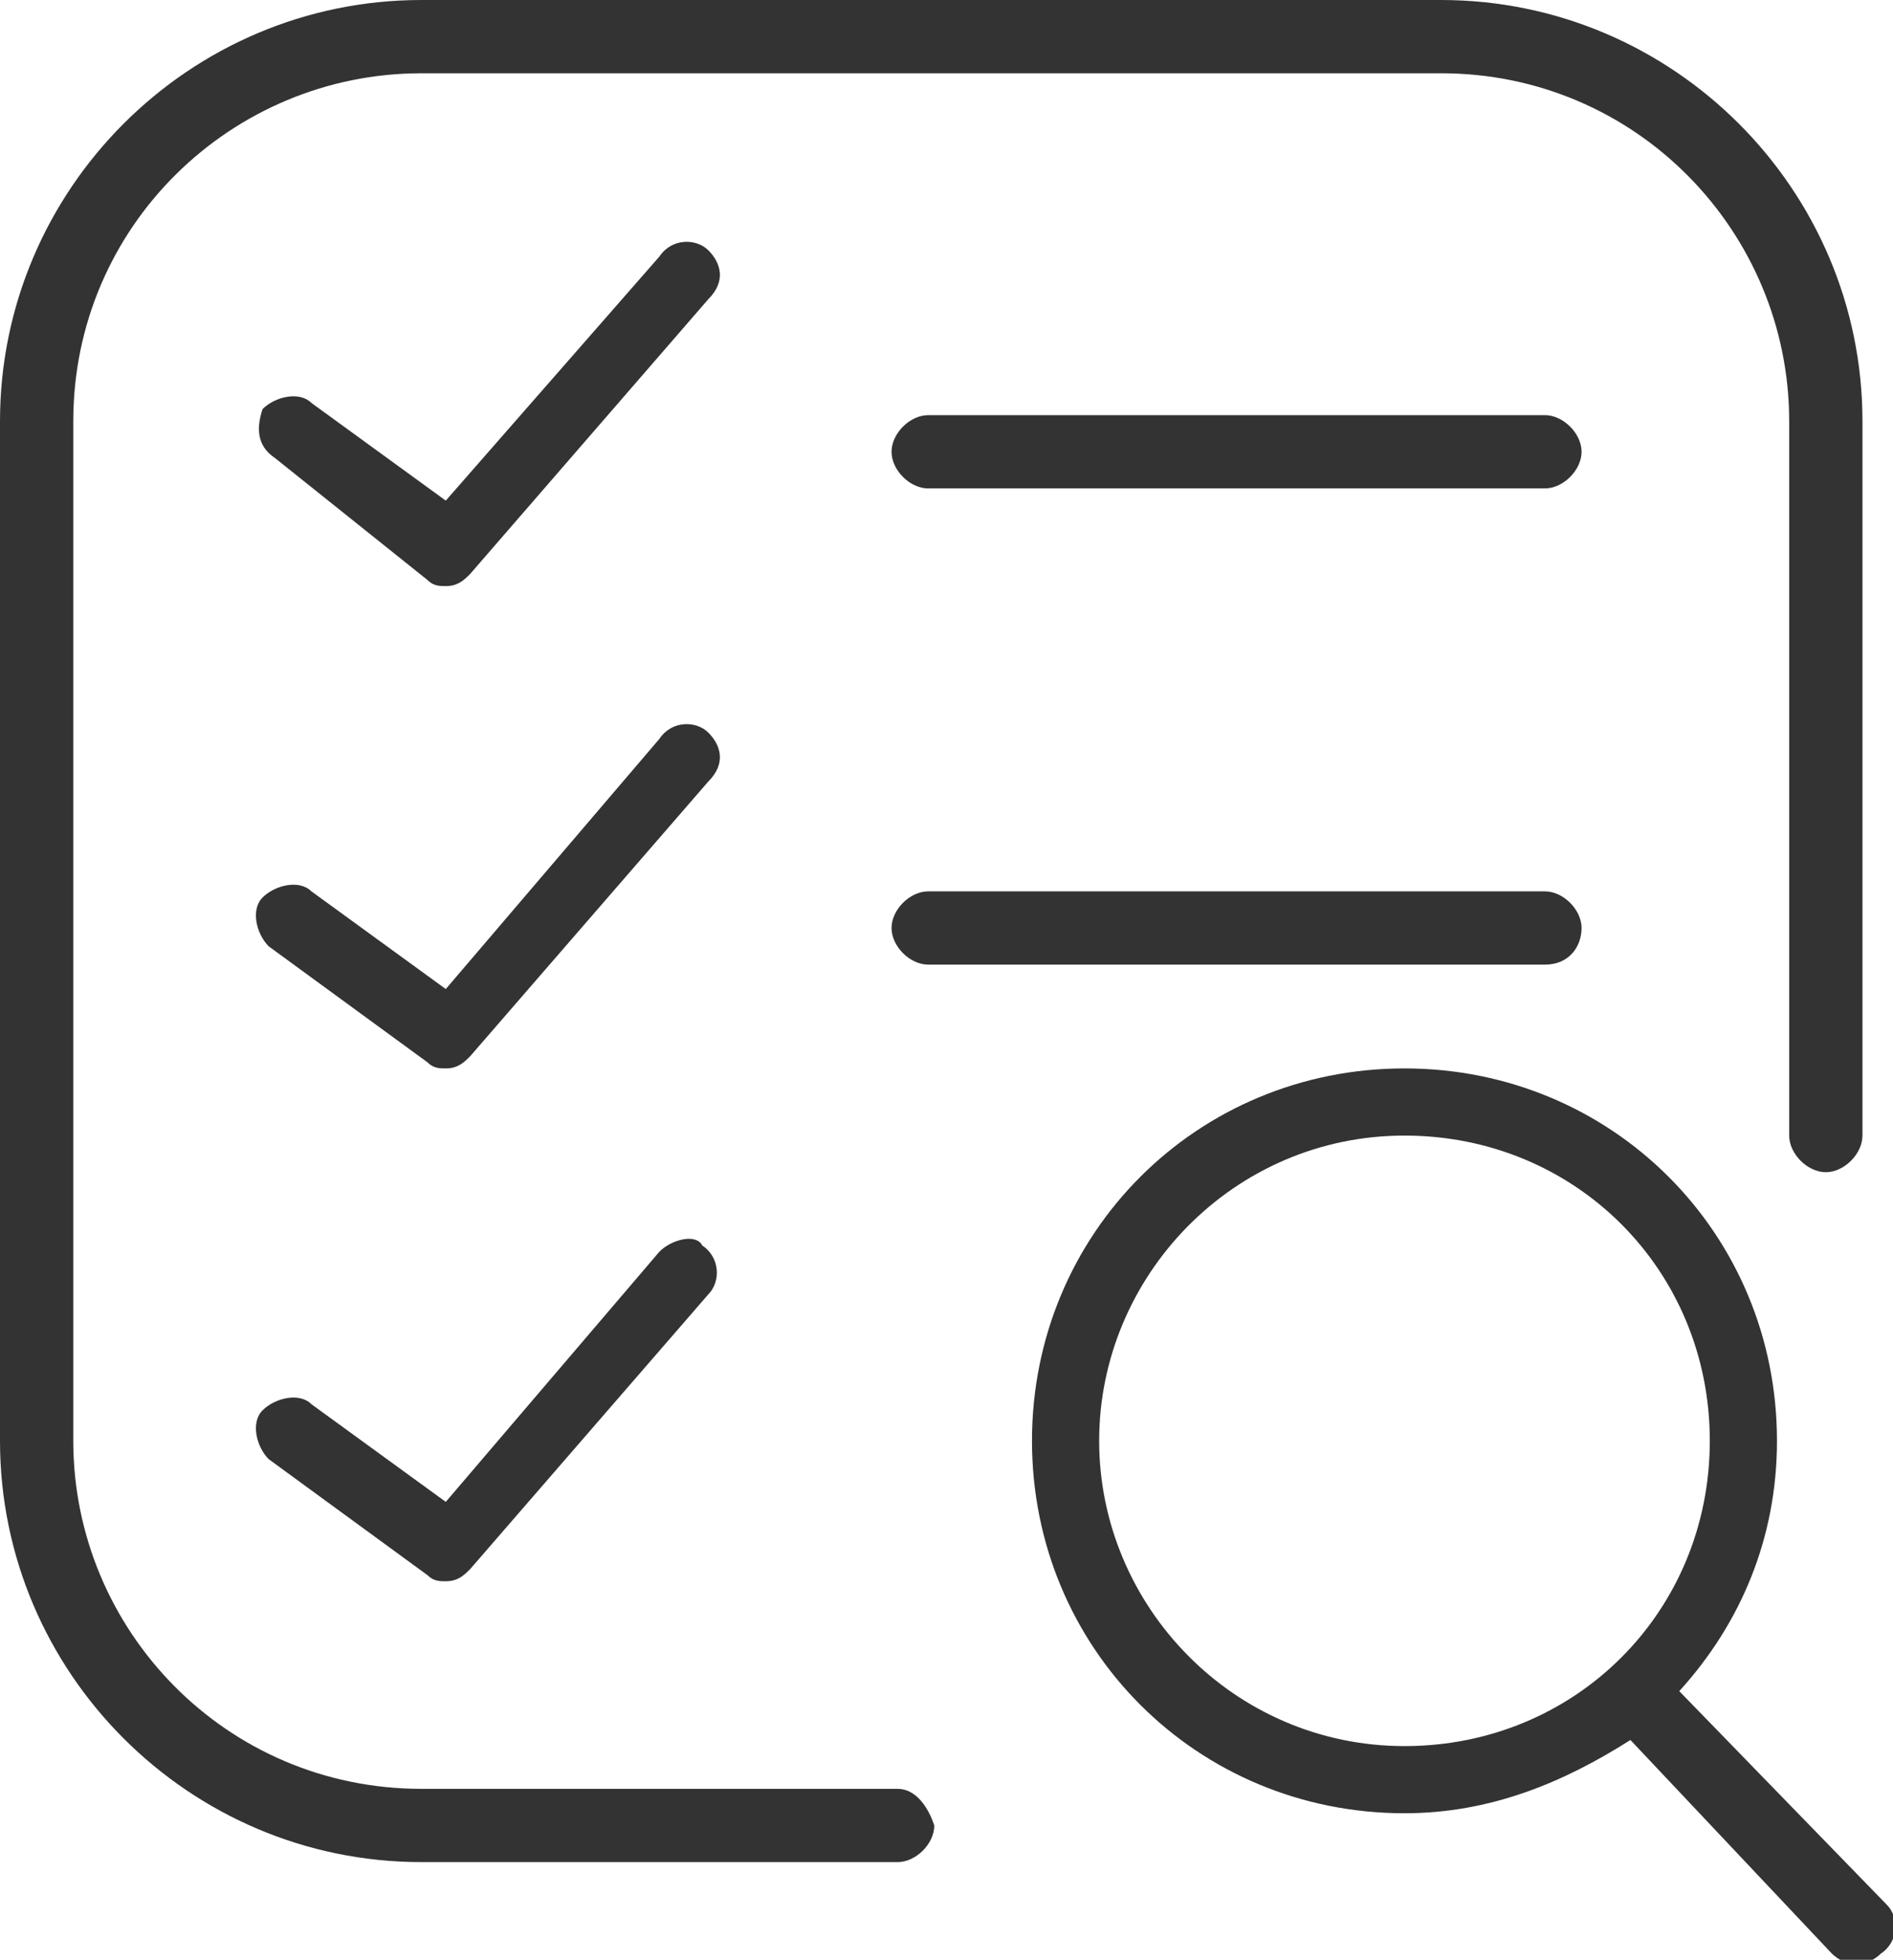
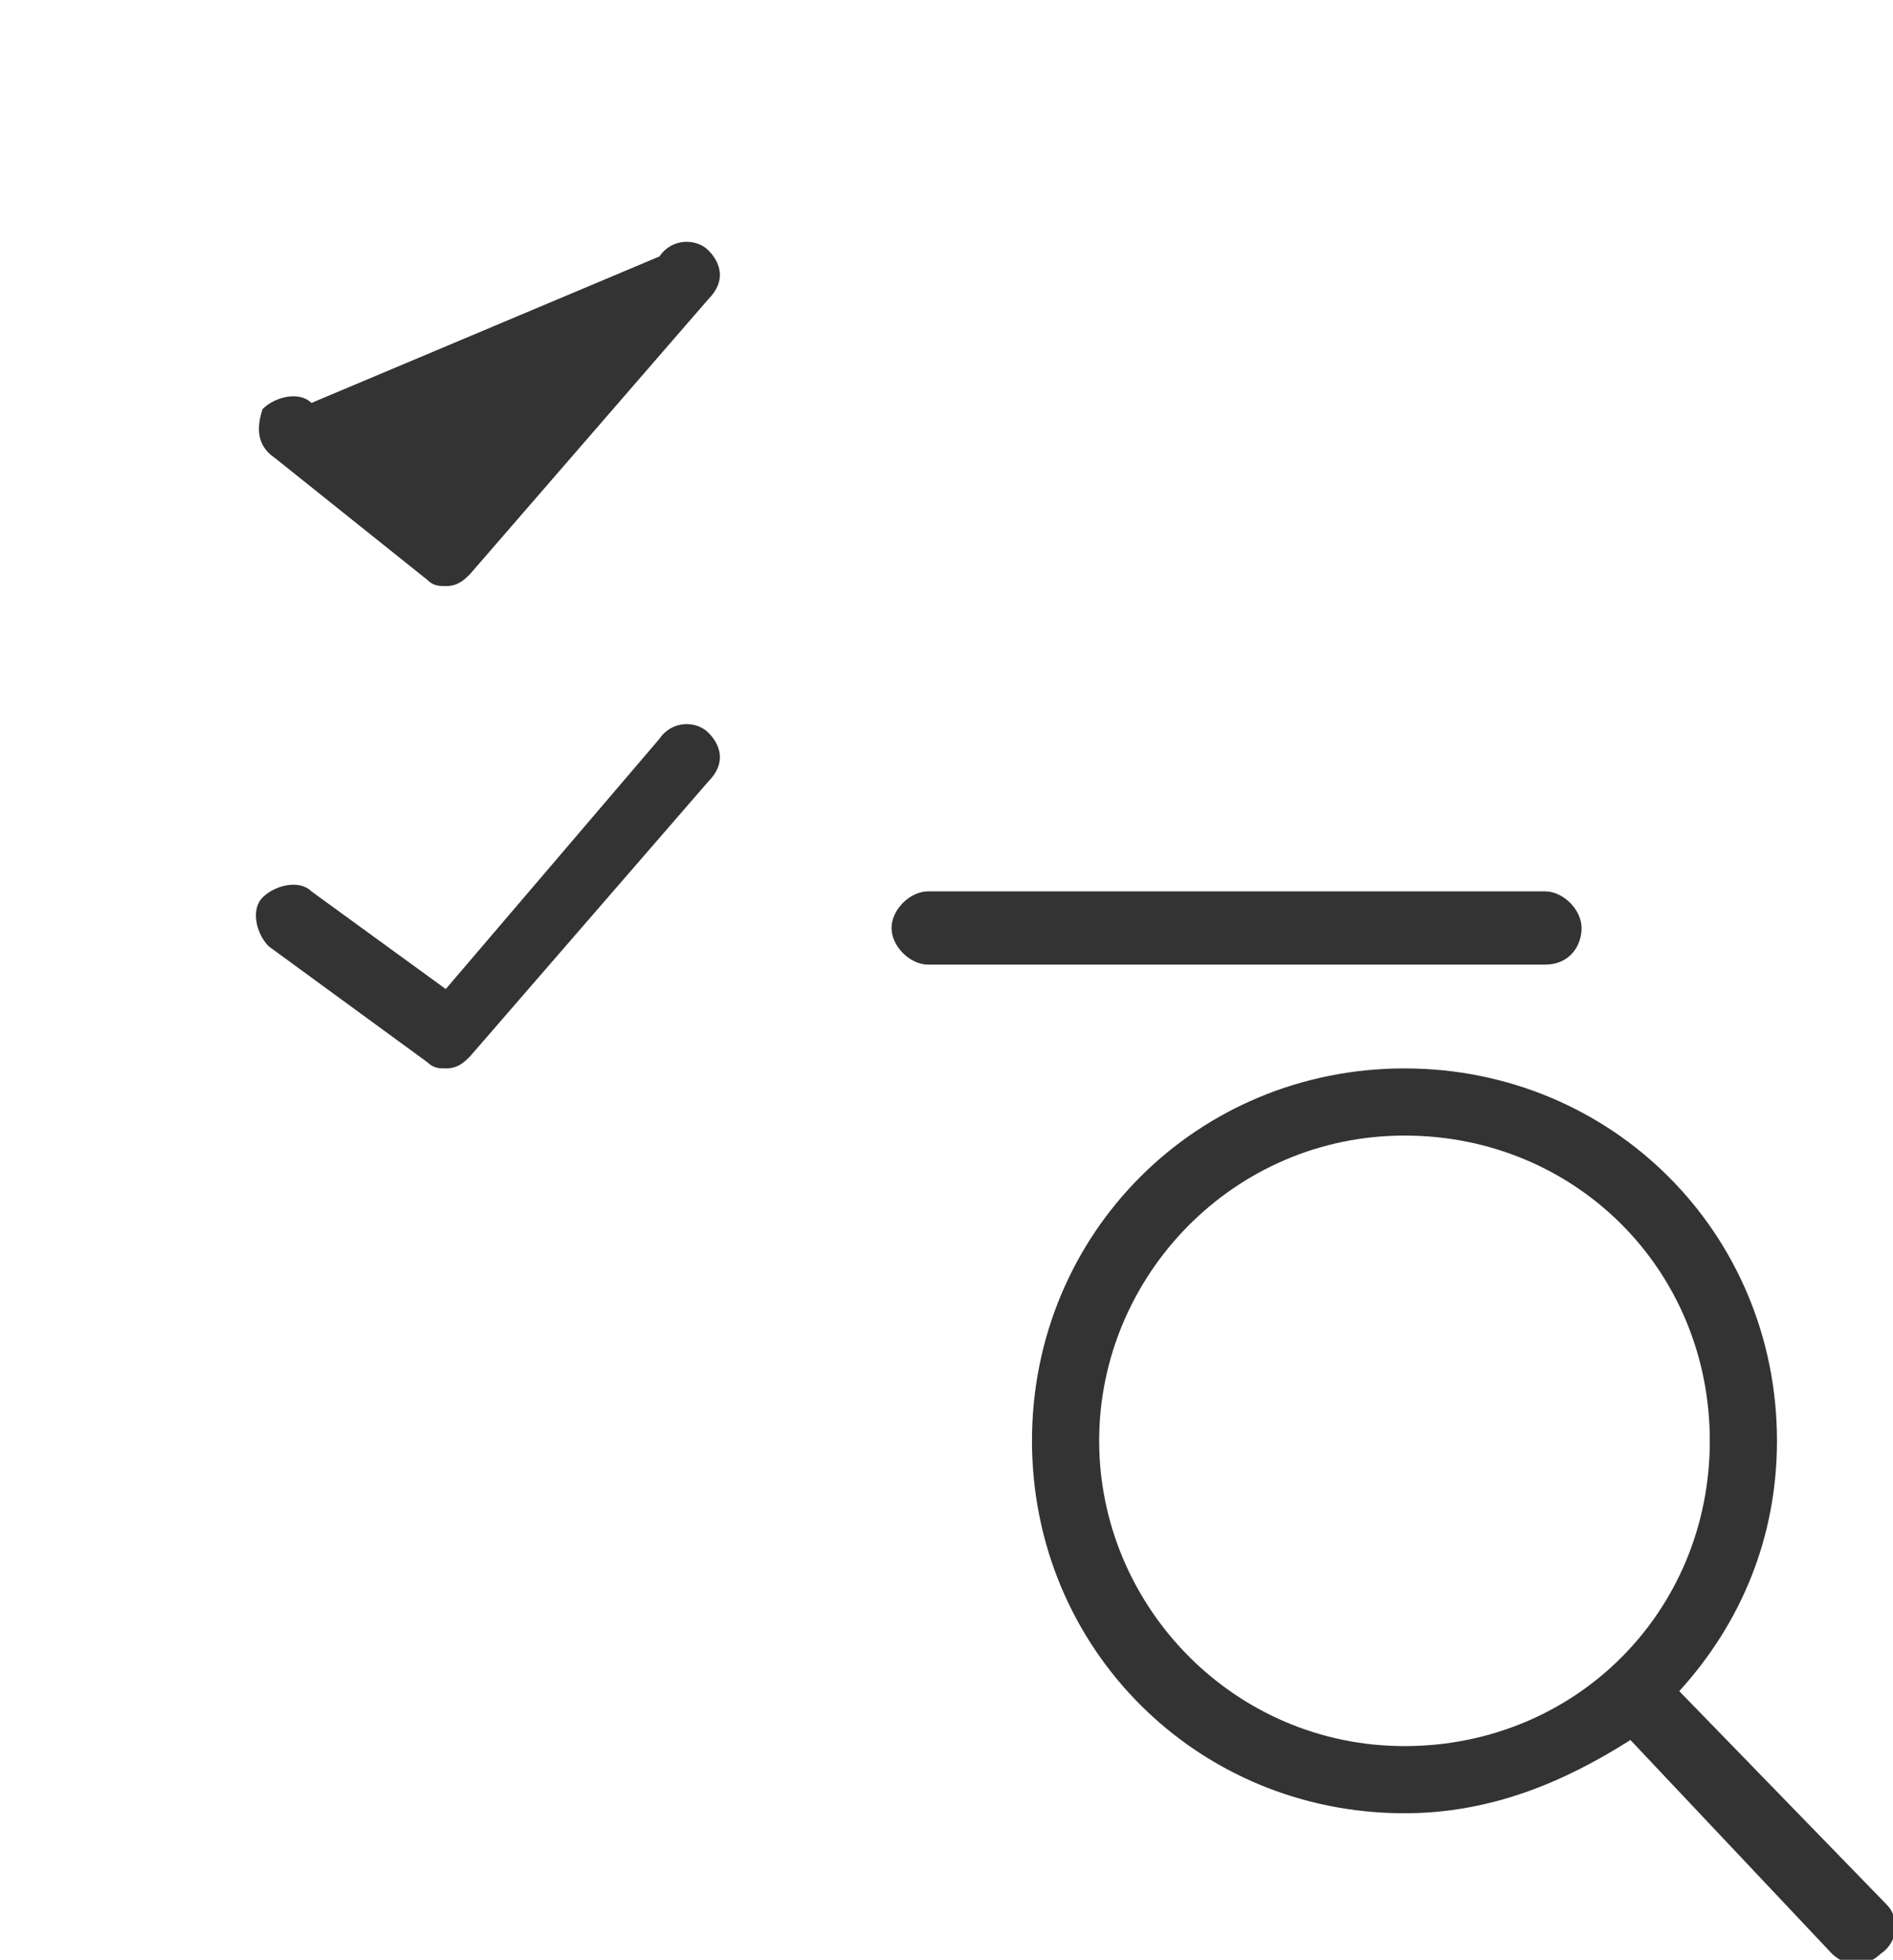
<svg xmlns="http://www.w3.org/2000/svg" version="1.1" id="Capa_1" x="0px" y="0px" width="31px" height="32.1px" viewBox="0 0 31 32.1" style="enable-background:new 0 0 31 32.1;" xml:space="preserve">
  <style type="text/css">
	.st0{fill:#333333;}
</style>
  <g>
    <path class="st0" d="M30.9,31.2l-3.4-3.5c1-1.1,1.6-2.5,1.6-4.1c0-3.4-2.7-6.1-6.1-6.1s-6.1,2.7-6.1,6.1s2.7,6.1,6.1,6.1   c1.4,0,2.6-0.5,3.7-1.2L30,32c0.1,0.1,0.3,0.2,0.4,0.2c0.1,0,0.3-0.1,0.4-0.2C31.1,31.8,31.1,31.4,30.9,31.2z M18,23.6   c0-2.7,2.2-5,5-5s5,2.2,5,5s-2.2,5-5,5S18,26.3,18,23.6z" />
-     <path class="st0" d="M15.2,6.8c-0.3,0-0.6,0.3-0.6,0.6c0,0.3,0.3,0.6,0.6,0.6h10.1c0.3,0,0.6-0.3,0.6-0.6c0-0.3-0.3-0.6-0.6-0.6   H15.2z" />
    <path class="st0" d="M25.9,15.2c0-0.3-0.3-0.6-0.6-0.6H15.2c-0.3,0-0.6,0.3-0.6,0.6c0,0.3,0.3,0.6,0.6,0.6h10.1   C25.7,15.8,25.9,15.5,25.9,15.2z" />
-     <path class="st0" d="M11.6,4.1c-0.2-0.2-0.6-0.2-0.8,0.1L7.3,8.2L5.1,6.6C4.9,6.4,4.5,6.5,4.3,6.7C4.2,7,4.2,7.3,4.5,7.5L7,9.5   c0.1,0.1,0.2,0.1,0.3,0.1c0.2,0,0.3-0.1,0.4-0.2l3.9-4.5C11.9,4.6,11.8,4.3,11.6,4.1z" />
+     <path class="st0" d="M11.6,4.1c-0.2-0.2-0.6-0.2-0.8,0.1L5.1,6.6C4.9,6.4,4.5,6.5,4.3,6.7C4.2,7,4.2,7.3,4.5,7.5L7,9.5   c0.1,0.1,0.2,0.1,0.3,0.1c0.2,0,0.3-0.1,0.4-0.2l3.9-4.5C11.9,4.6,11.8,4.3,11.6,4.1z" />
    <path class="st0" d="M11.6,12c-0.2-0.2-0.6-0.2-0.8,0.1l-3.5,4.1l-2.2-1.6c-0.2-0.2-0.6-0.1-0.8,0.1c-0.2,0.2-0.1,0.6,0.1,0.8   L7,17.4c0.1,0.1,0.2,0.1,0.3,0.1c0.2,0,0.3-0.1,0.4-0.2l3.9-4.5C11.9,12.5,11.8,12.2,11.6,12z" />
-     <path class="st0" d="M10.8,20.5l-3.5,4.1L5.1,23c-0.2-0.2-0.6-0.1-0.8,0.1c-0.2,0.2-0.1,0.6,0.1,0.8L7,25.8   c0.1,0.1,0.2,0.1,0.3,0.1c0.2,0,0.3-0.1,0.4-0.2l3.9-4.5c0.2-0.2,0.2-0.6-0.1-0.8C11.4,20.2,11,20.3,10.8,20.5z" />
-     <path class="st0" d="M14.7,29.3H6.9c-3.2,0-5.7-2.6-5.7-5.7V6.9c0-3.2,2.6-5.7,5.7-5.7h16.7c3.2,0,5.7,2.6,5.7,5.7v11.7   c0,0.3,0.3,0.6,0.6,0.6c0.3,0,0.6-0.3,0.6-0.6V6.9c0-3.8-3.1-6.9-6.9-6.9H6.9C3.1,0,0,3.1,0,6.9v16.7c0,3.8,3.1,6.9,6.9,6.9h7.8   c0.3,0,0.6-0.3,0.6-0.6C15.2,29.6,15,29.3,14.7,29.3z" />
  </g>
</svg>